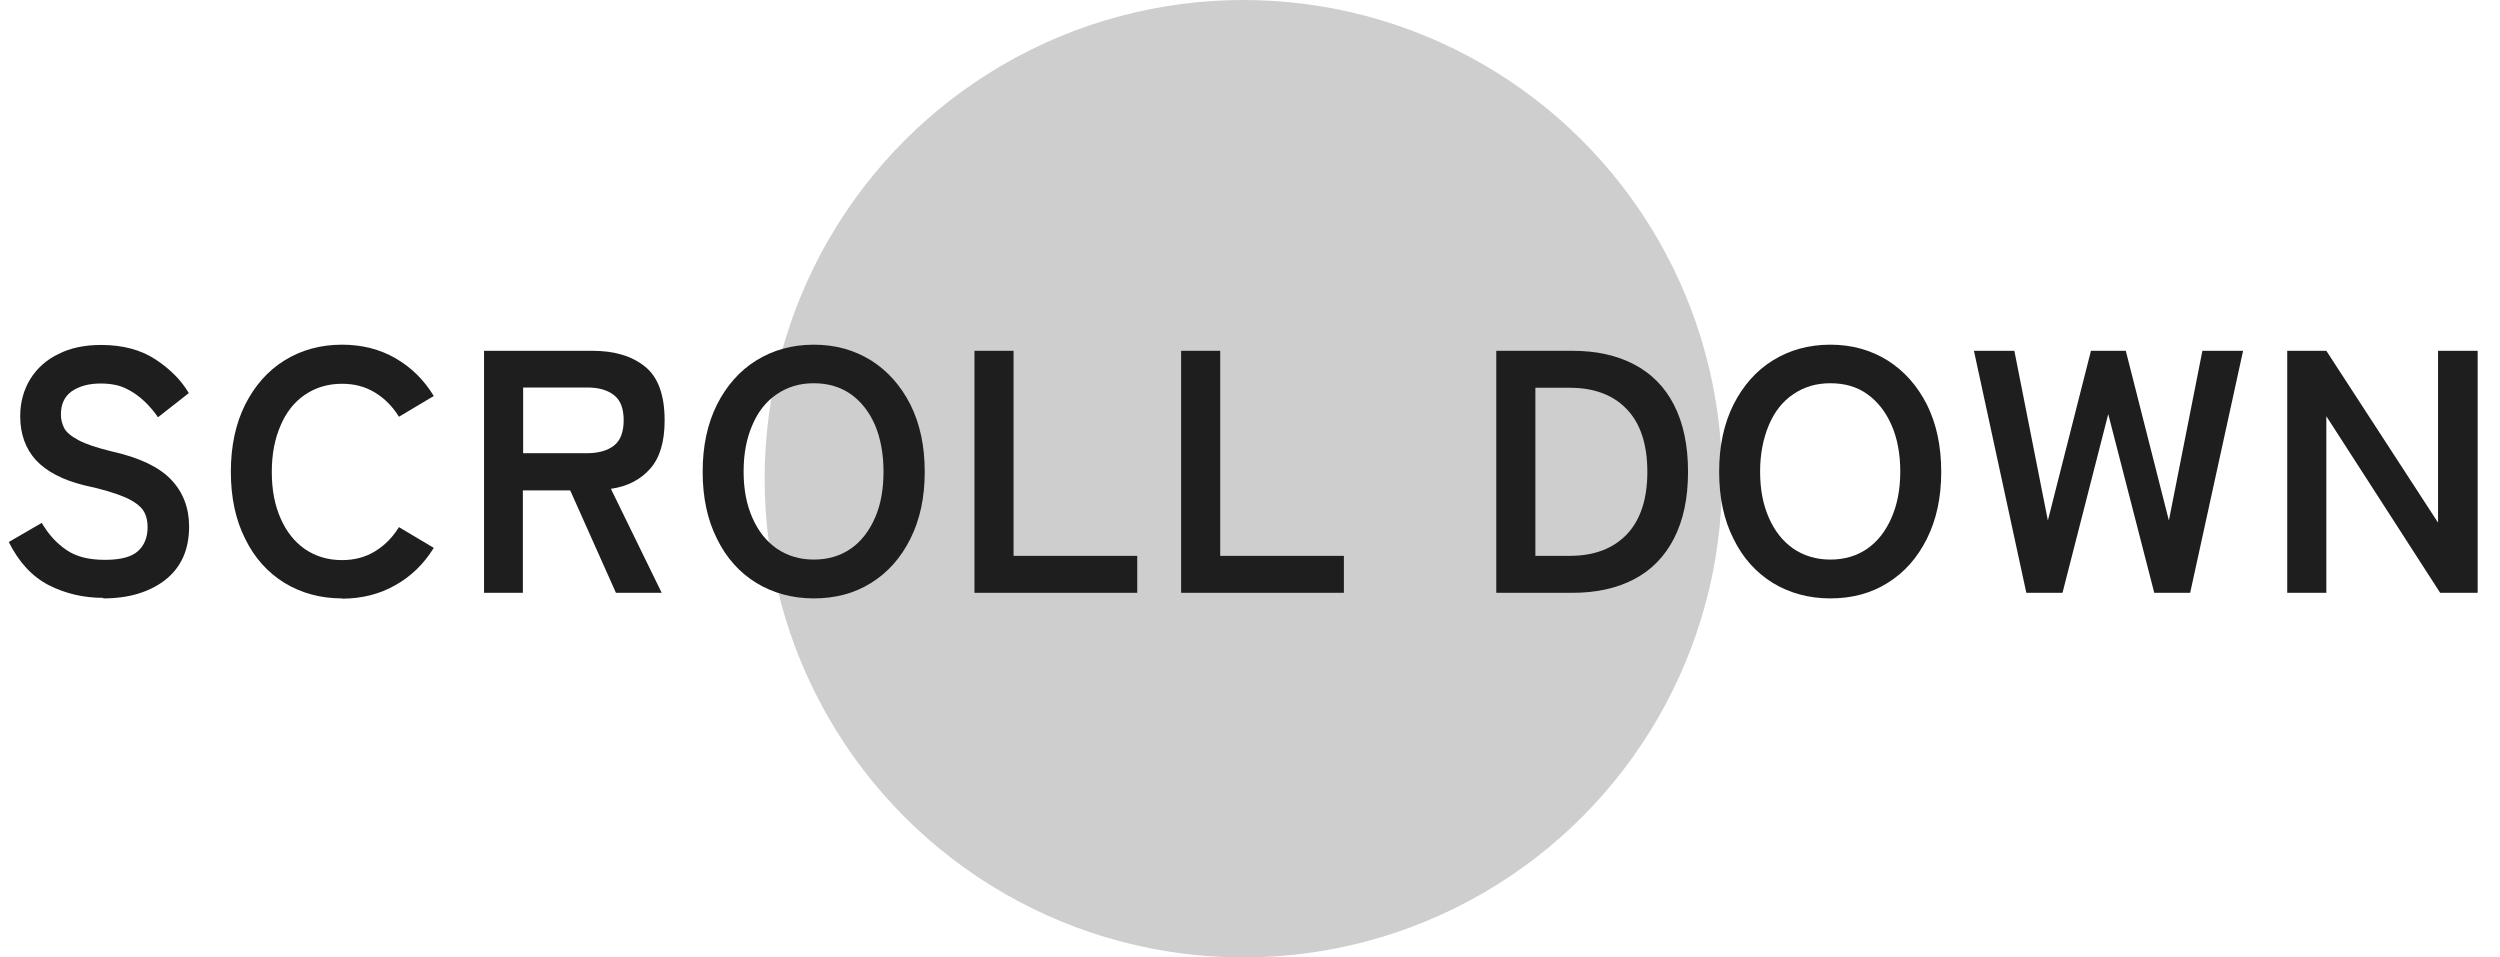
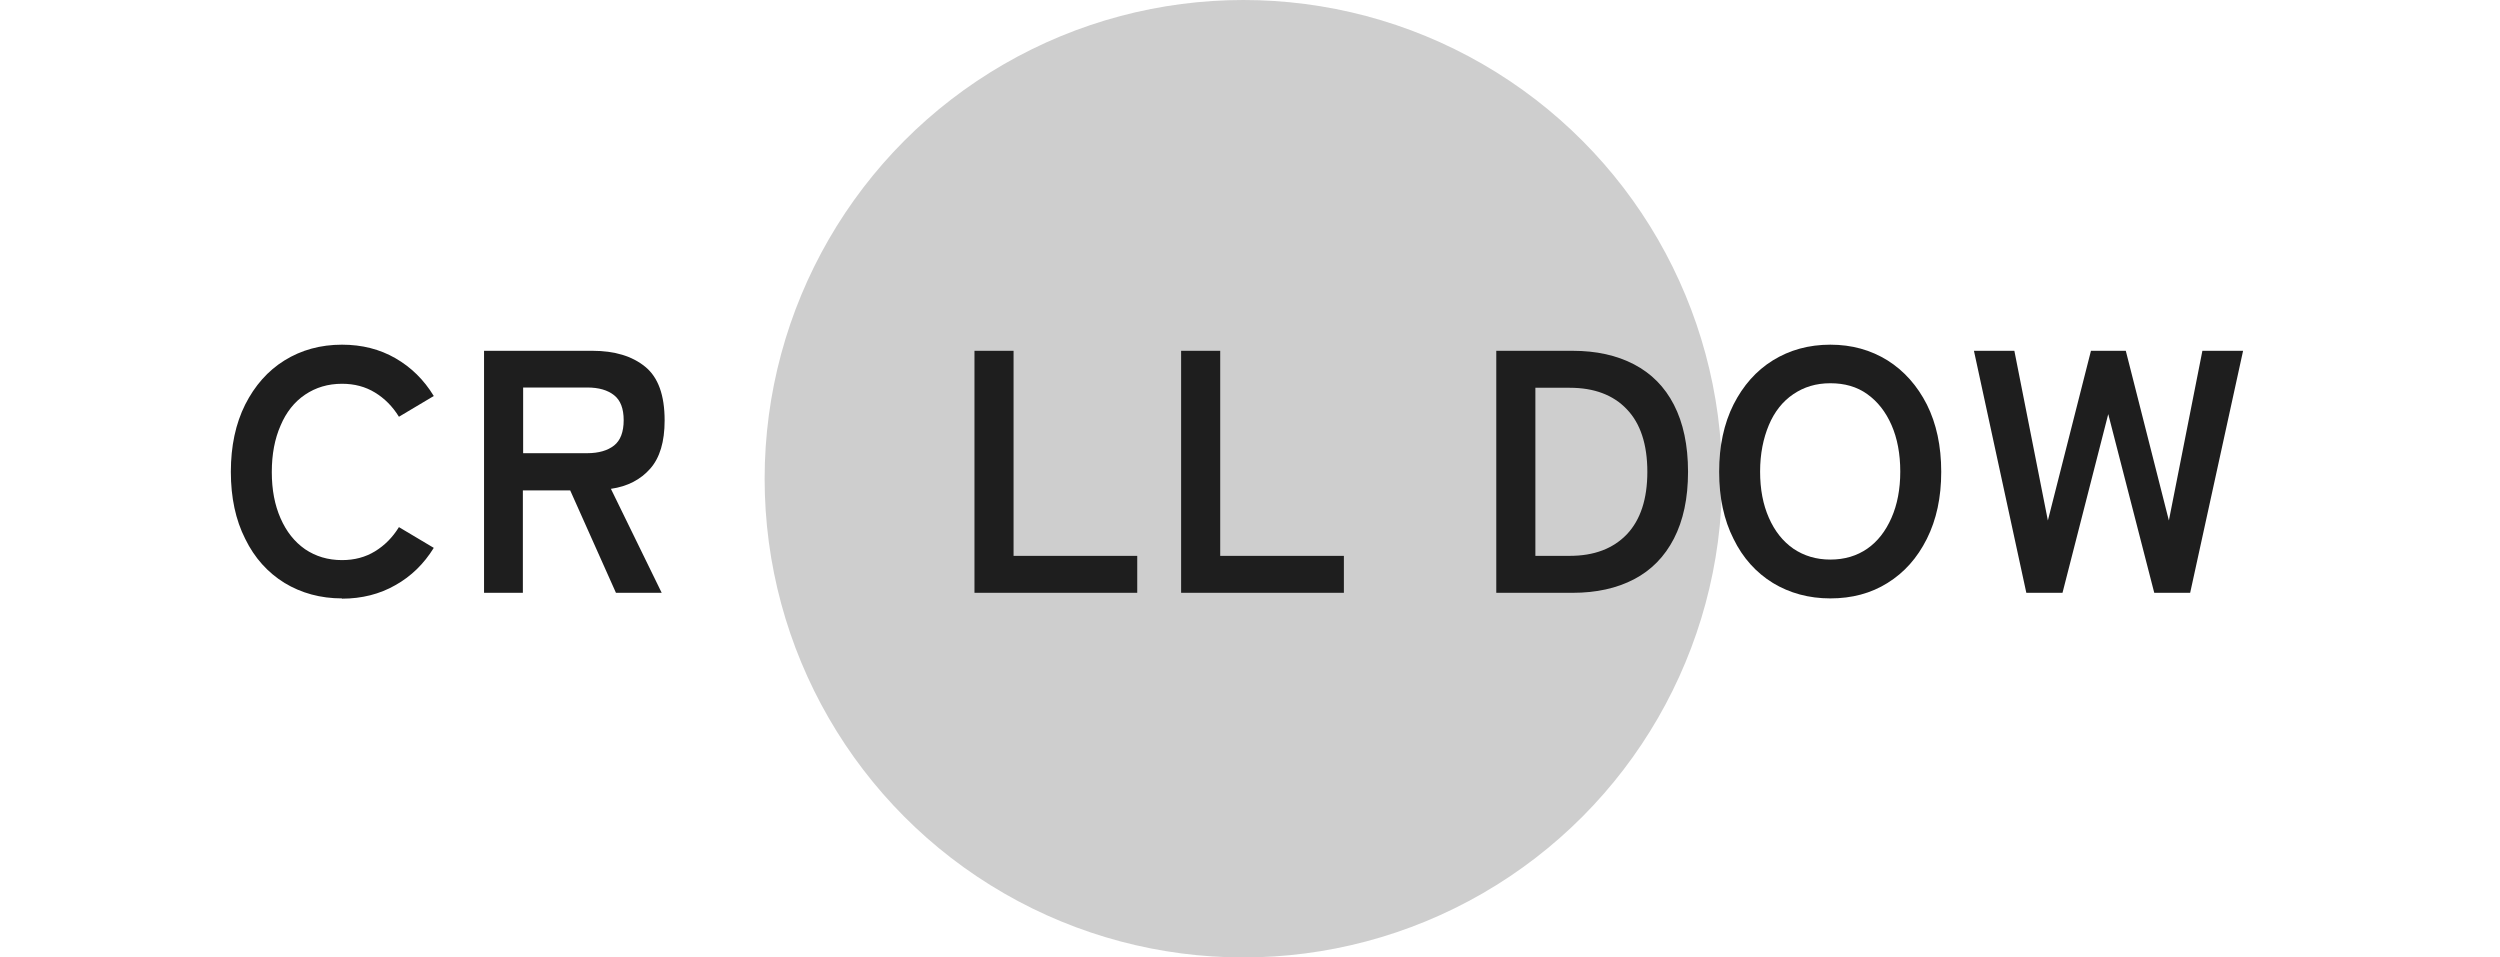
<svg xmlns="http://www.w3.org/2000/svg" viewBox="0 0 94 36" width="94" height="36">
  <circle cx="46.75" cy="18" fill="#cecece" r="18" />
  <g fill="#1e1e1e">
-     <path d="m3.89 22.48c-.75 0-1.43-.16-2.06-.48-.62-.32-1.12-.86-1.5-1.62l1.24-.72c.25.43.56.77.93 1.02.36.25.84.37 1.44.37s1.01-.11 1.25-.33.36-.52.36-.9c0-.24-.05-.45-.16-.62s-.33-.34-.66-.49c-.34-.15-.85-.31-1.55-.46-.82-.2-1.43-.52-1.83-.95-.39-.43-.59-.98-.59-1.65 0-.53.13-.99.38-1.4.25-.4.6-.72 1.06-.94.45-.23.99-.34 1.6-.34.81 0 1.49.18 2.04.54s.97.78 1.26 1.27l-1.16.91c-.14-.21-.31-.41-.51-.6s-.42-.35-.69-.48c-.26-.13-.58-.19-.96-.19-.44 0-.8.1-1.08.29-.28.2-.41.49-.41.88 0 .17.04.34.12.5s.26.31.54.46.7.29 1.28.43c1.02.23 1.75.58 2.2 1.05s.68 1.06.68 1.77c0 .87-.3 1.53-.89 2-.59.46-1.37.7-2.34.7z" />
    <path d="m12.86 22.5c-.81 0-1.53-.2-2.16-.58-.63-.39-1.13-.94-1.48-1.66-.36-.71-.54-1.55-.54-2.52s.18-1.81.54-2.53c.36-.71.85-1.27 1.48-1.66s1.35-.59 2.16-.59c.75 0 1.42.17 2.01.51s1.07.81 1.44 1.42l-1.31.78c-.24-.39-.54-.69-.9-.91s-.77-.33-1.24-.33c-.53 0-.99.14-1.39.41s-.71.66-.92 1.16c-.22.5-.33 1.08-.33 1.75s.11 1.24.33 1.74.52.88.92 1.16c.4.27.86.41 1.39.41.47 0 .88-.11 1.24-.33s.66-.52.9-.91l1.31.78c-.37.6-.85 1.07-1.44 1.4-.59.34-1.27.51-2.01.51z" />
    <path d="m18.2 22.29v-9.1h4.08c.83 0 1.49.2 1.98.6s.73 1.07.73 2.02c0 .8-.18 1.4-.54 1.81s-.85.67-1.48.76l1.91 3.91h-1.72l-1.72-3.85h-1.78v3.85h-1.47zm1.47-5.25h2.41c.43 0 .77-.1 1.01-.29s.36-.51.36-.95-.12-.75-.36-.94-.57-.29-1.01-.29h-2.41v2.46z" />
-     <path d="m30.6 22.5c-.81 0-1.53-.2-2.16-.58-.63-.39-1.13-.94-1.48-1.66-.36-.71-.54-1.55-.54-2.52s.18-1.81.54-2.53c.36-.71.85-1.27 1.48-1.66s1.35-.59 2.16-.59 1.52.2 2.15.59c.62.39 1.12.95 1.48 1.66.36.72.54 1.56.54 2.53s-.18 1.8-.54 2.52-.85 1.27-1.48 1.66c-.62.39-1.34.58-2.15.58zm0-1.46c.54 0 1-.14 1.39-.41s.69-.66.91-1.16.32-1.08.32-1.74-.11-1.25-.32-1.75c-.22-.5-.52-.88-.91-1.16-.39-.27-.85-.41-1.39-.41s-.99.14-1.39.41-.71.66-.92 1.16c-.22.5-.33 1.08-.33 1.75s.11 1.24.33 1.74.52.88.92 1.16c.4.27.86.41 1.39.41z" />
    <path d="m36.64 22.29v-9.1h1.47v7.71h4.65v1.39z" />
    <path d="m44.41 22.29v-9.1h1.47v7.71h4.65v1.39z" />
    <path d="m56.26 22.29v-9.1h2.87c.89 0 1.66.17 2.31.51s1.15.84 1.5 1.52.53 1.52.53 2.52-.18 1.83-.53 2.51-.85 1.19-1.5 1.53-1.42.51-2.31.51zm1.47-1.39h1.29c.92 0 1.63-.27 2.15-.81.51-.54.77-1.32.77-2.35s-.26-1.82-.77-2.35c-.51-.54-1.23-.81-2.15-.81h-1.29z" />
    <path d="m68.82 22.5c-.81 0-1.53-.2-2.16-.58-.63-.39-1.13-.94-1.48-1.66-.36-.71-.54-1.55-.54-2.52s.18-1.81.54-2.53c.36-.71.85-1.27 1.48-1.66s1.35-.59 2.16-.59 1.52.2 2.15.59c.62.39 1.12.95 1.48 1.66.36.72.54 1.56.54 2.53s-.18 1.8-.54 2.52-.85 1.27-1.48 1.66c-.62.39-1.34.58-2.15.58zm0-1.46c.54 0 1-.14 1.39-.41s.69-.66.91-1.16.33-1.08.33-1.74-.11-1.25-.33-1.75-.52-.88-.91-1.16-.85-.41-1.39-.41-.99.14-1.39.41-.71.66-.92 1.16-.33 1.08-.33 1.75.11 1.24.33 1.74.52.88.92 1.16c.4.27.86.41 1.39.41z" />
    <path d="m76.19 22.29-1.97-9.1h1.52l1.26 6.38 1.62-6.38h1.31l1.62 6.38 1.26-6.38h1.53l-1.99 9.1h-1.35l-1.73-6.72-1.72 6.72h-1.35z" />
-     <path d="m86 22.29v-9.1h1.47l4.2 6.46v-6.46h1.49v9.1h-1.41l-4.28-6.64v6.64z" />
  </g>
</svg>